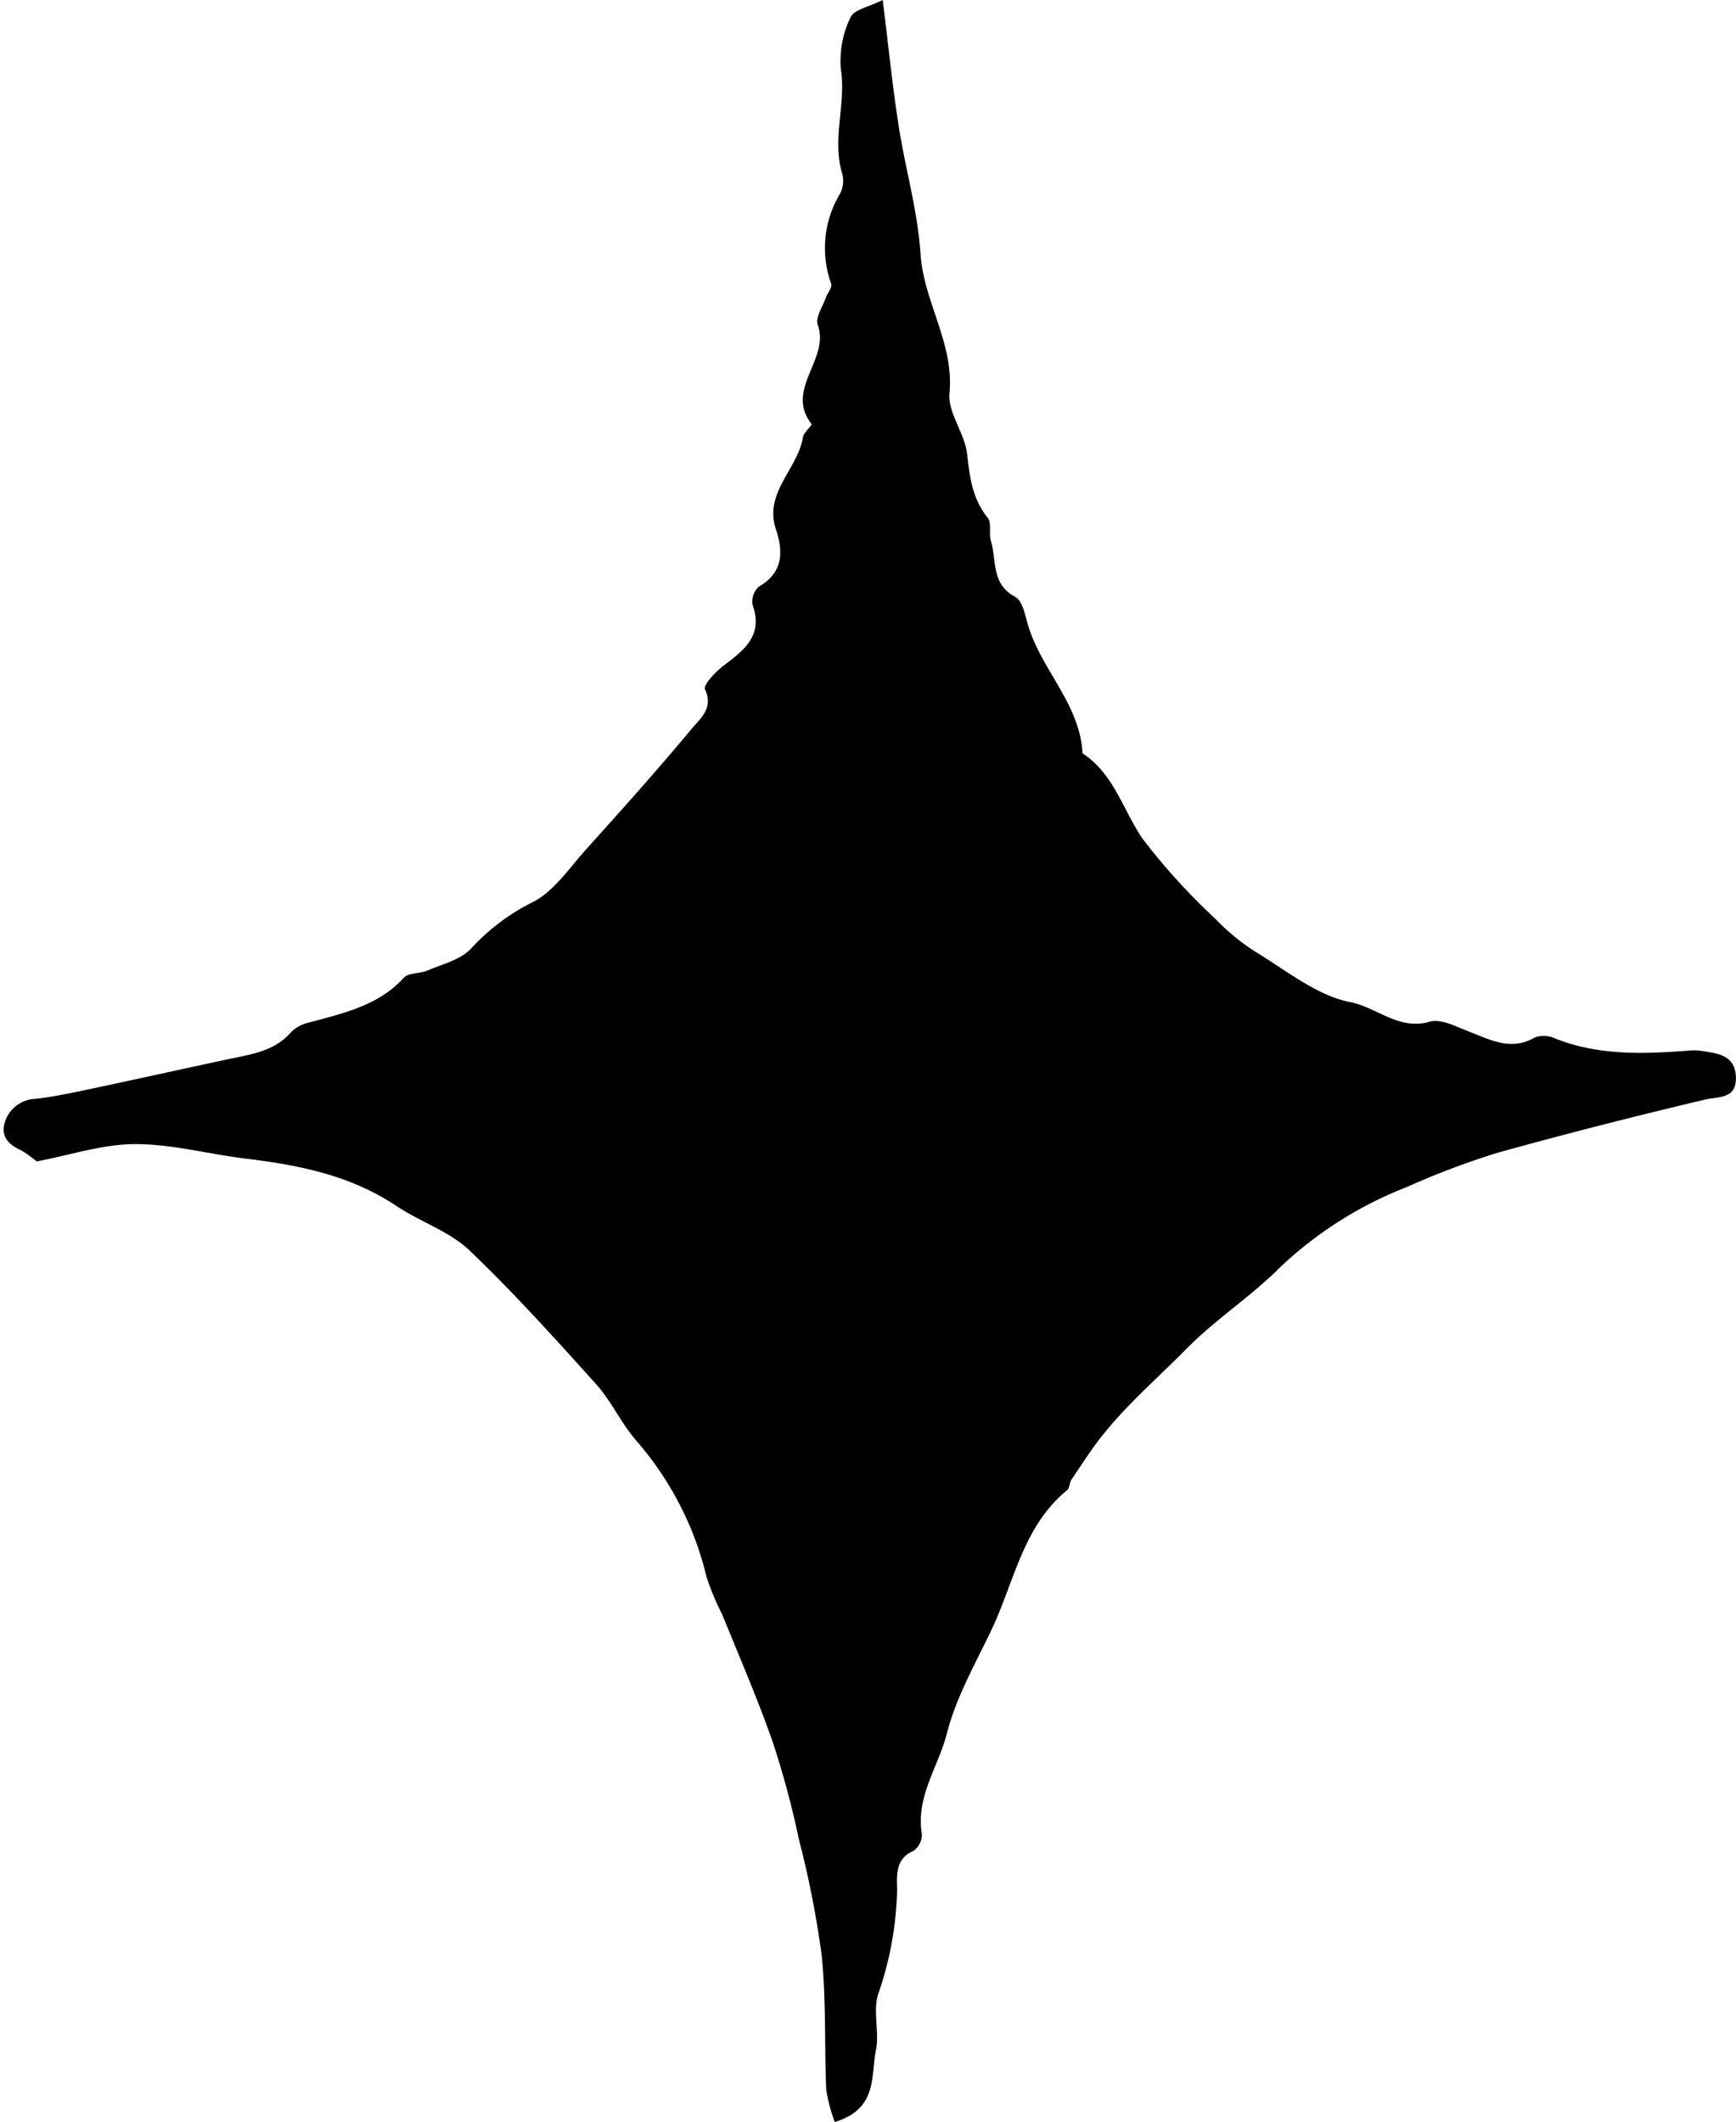
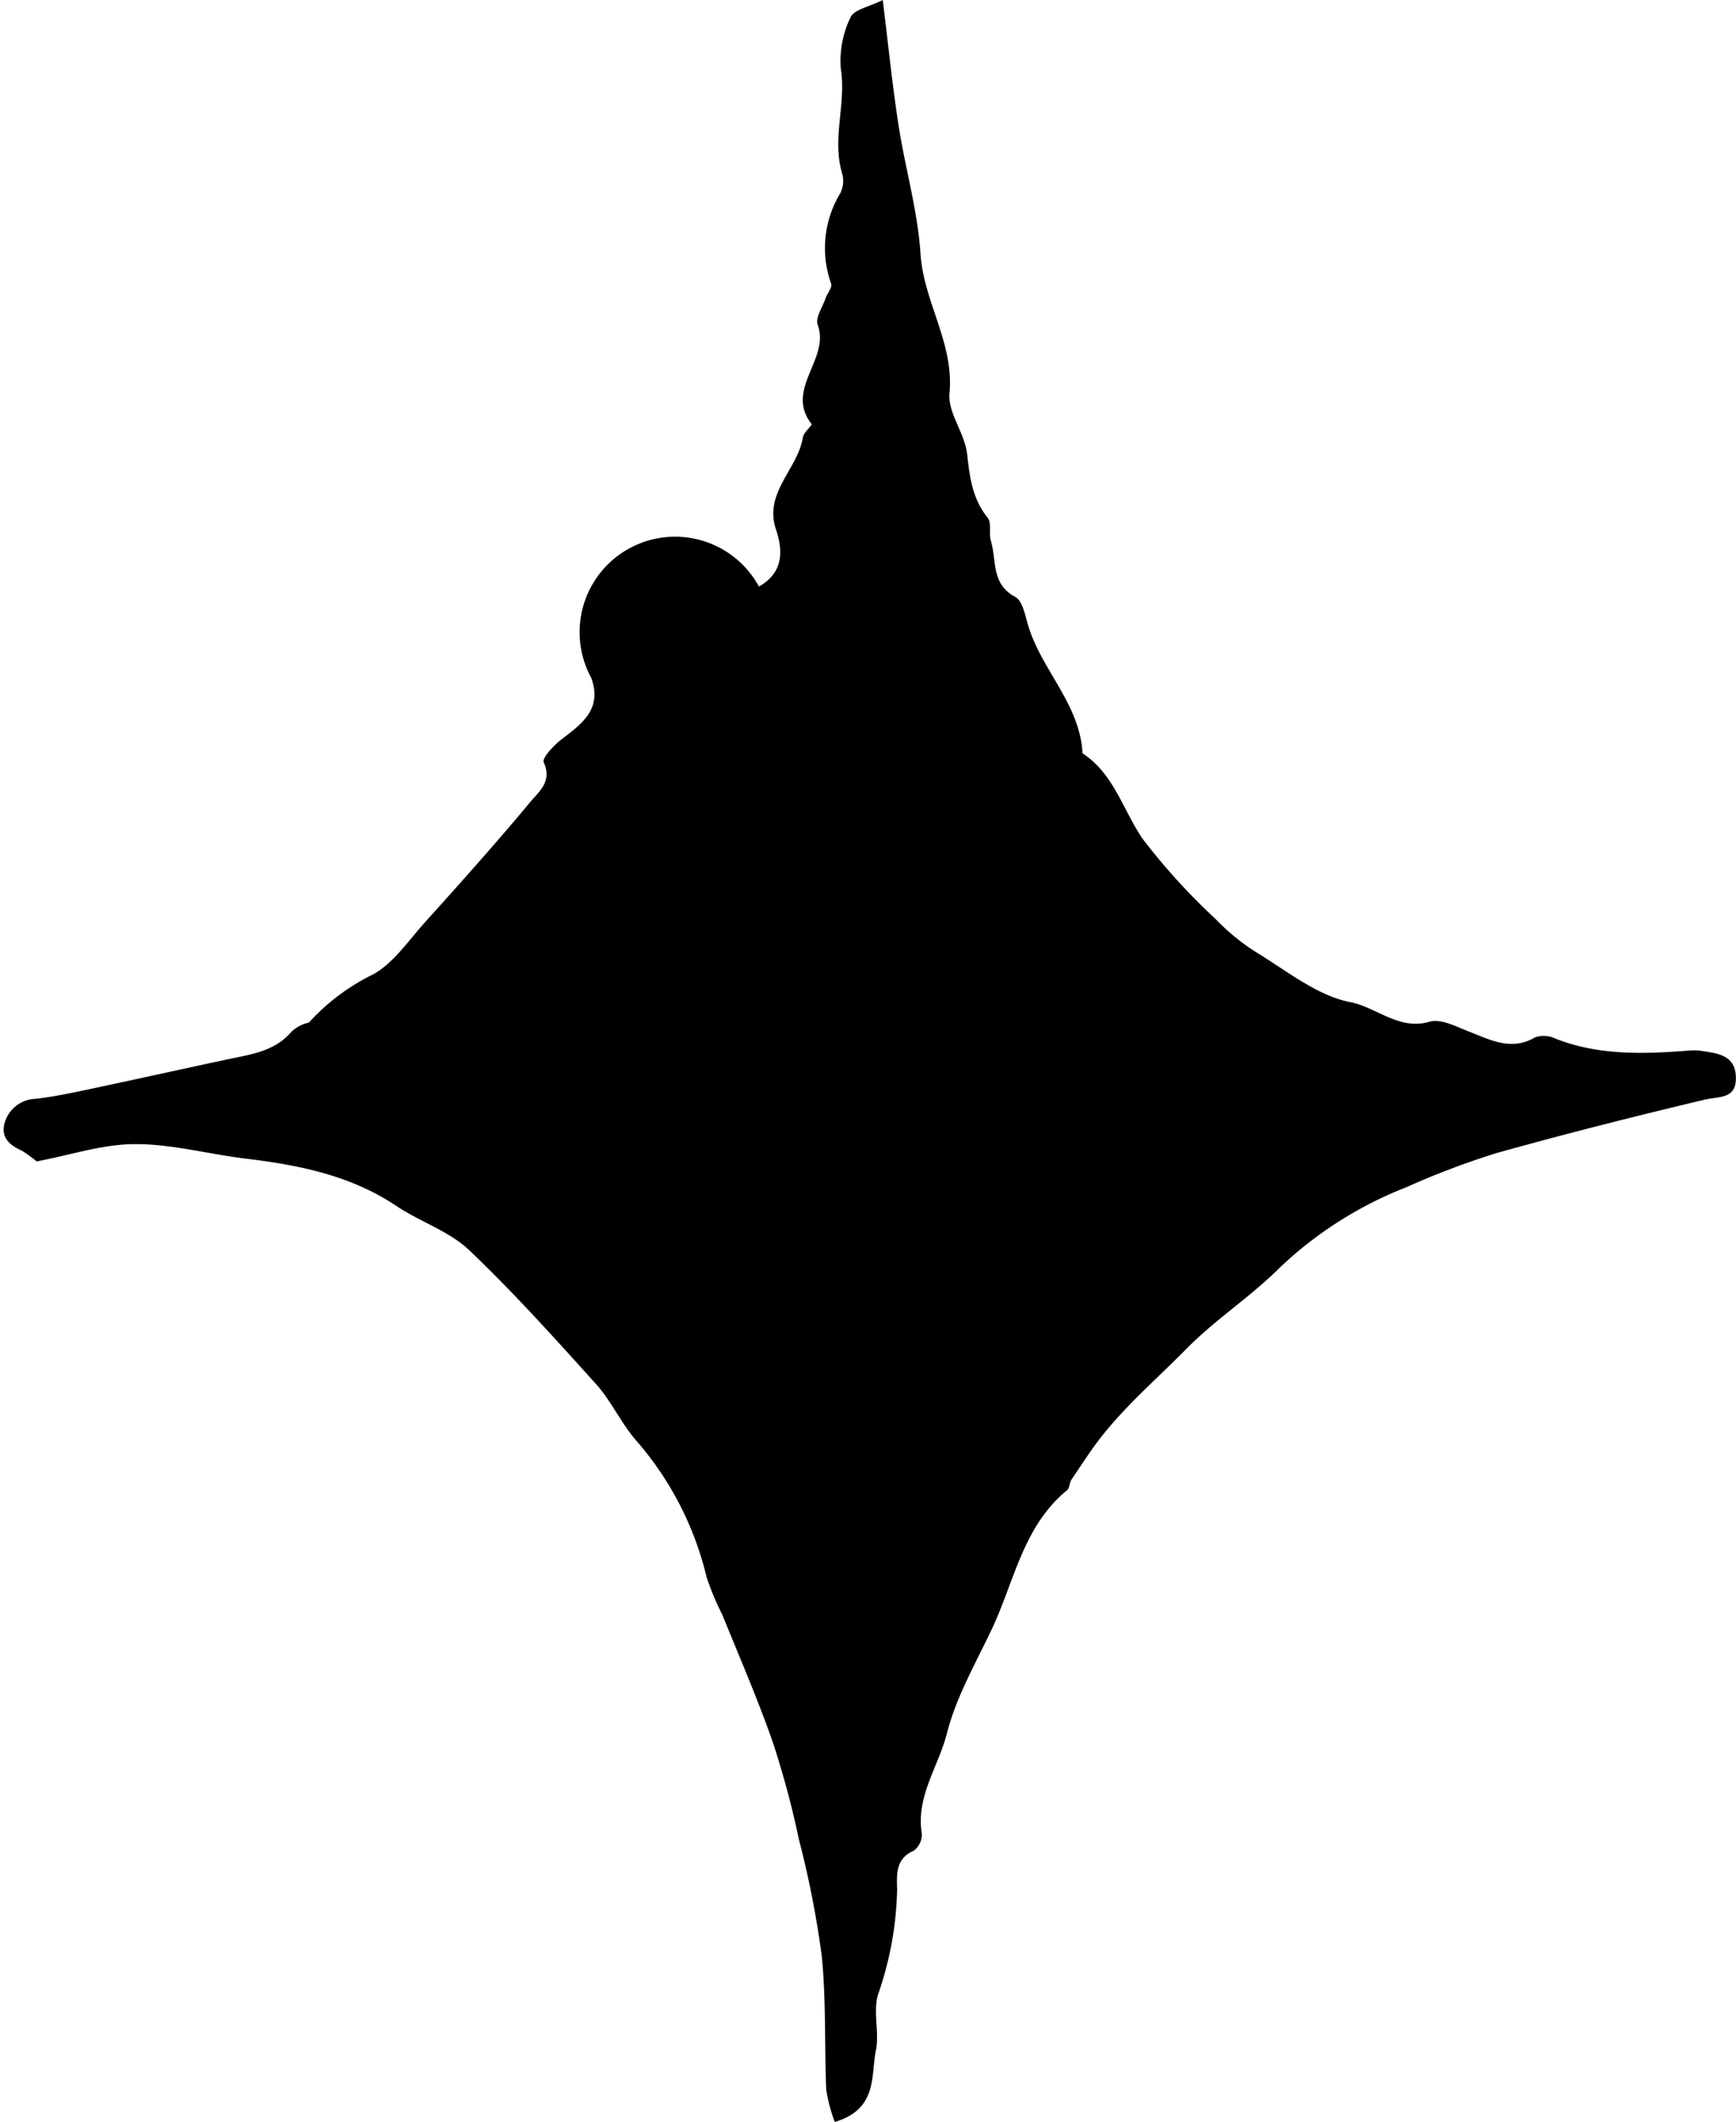
<svg xmlns="http://www.w3.org/2000/svg" height="174.2" preserveAspectRatio="xMidYMid meet" version="1.0" viewBox="-0.3 0.0 142.5 174.2" width="142.5" zoomAndPan="magnify">
  <g data-name="Layer 2">
    <g data-name="Layer group">
      <g data-name="Vector layer" id="change1_1">
-         <path d="M68.22,174.19a13.52,13.52,0,0,1-.7-2.66c-.15-3.67,0-7.37-.37-11A80.21,80.21,0,0,0,65.28,151a74.74,74.74,0,0,0-2.15-8c-1.24-3.54-2.74-7-4.15-10.47a21.92,21.92,0,0,1-1.28-3.07,26.36,26.36,0,0,0-5.85-11.29c-1.2-1.42-2-3.19-3.23-4.56-3.38-3.75-6.76-7.51-10.42-11-1.67-1.57-4.08-2.34-6-3.64-3.78-2.51-8-3.34-12.42-3.87-3-.37-6-1.19-9-1.18-2.64,0-5.27.89-8.07,1.42a10.68,10.68,0,0,0-1.23-.89C.46,94-.28,93.33.1,92.11A2.73,2.73,0,0,1,2.65,90.2c1.44-.17,2.87-.47,4.29-.77,3.83-.81,7.65-1.66,11.48-2.48,1.87-.4,3.8-.63,5.18-2.23a3,3,0,0,1,1.46-.78c2.82-.77,5.69-1.37,7.8-3.69.38-.41,1.29-.31,1.9-.57,1.22-.52,2.65-.86,3.54-1.74a17.35,17.35,0,0,1,5-3.82c1.81-.85,3.12-2.86,4.55-4.44,2.91-3.23,5.8-6.46,8.58-9.8.69-.85,1.88-1.7,1.14-3.3-.16-.35.86-1.44,1.53-1.94,1.69-1.28,3.28-2.49,2.37-5A1.64,1.64,0,0,1,62,48.15C64,47,64,45.27,63.39,43.44c-1-3,1.8-4.94,2.22-7.55.07-.41.79-1,.71-1.08-2.24-2.86,1.54-5.33.5-8.15-.21-.57.4-1.45.65-2.18.14-.41.55-.86.46-1.18a8.68,8.68,0,0,1,.74-7.43,2.26,2.26,0,0,0,.15-1.66c-.84-2.84.35-5.69-.1-8.56a8.11,8.11,0,0,1,.8-4.23C69.79.79,71,.58,72.16,0c.47,3.8.79,7,1.29,10.23.54,3.54,1.57,7,1.81,10.59.26,4,2.77,7.34,2.38,11.47-.15,1.59,1.26,3.27,1.45,5,.21,1.9.43,3.65,1.68,5.21.35.43.08,1.29.27,1.91.48,1.59,0,3.53,2,4.59.61.33.81,1.54,1.07,2.39,1.11,3.64,4.24,6.43,4.45,10.45,2.57,1.68,3.31,4.63,4.92,7a52.25,52.25,0,0,0,6,6.6,17.71,17.71,0,0,0,3.37,2.75c2.49,1.52,5,3.55,7.67,4.07,2.19.42,4,2.35,6.54,1.61.92-.27,2.18.41,3.22.81,1.78.69,3.47,1.62,5.44.47a2.2,2.2,0,0,1,1.64.1c3.54,1.4,7.2,1.28,10.89,1a4.35,4.35,0,0,1,1,0c1.34.21,2.88.3,2.94,2.15s-1.35,1.58-2.6,1.88c-5.69,1.35-11.36,2.79-17,4.36a66.36,66.36,0,0,0-7.43,2.81A32,32,0,0,0,104.81,104c-2.44,2.45-5.34,4.3-7.77,6.77-2.21,2.25-4.65,4.35-6.66,6.83-1,1.21-1.83,2.54-2.71,3.83-.19.26-.16.72-.38.9-3.66,3-4.34,7.59-6.25,11.56-1.32,2.76-2.87,5.48-3.61,8.39-.69,2.73-2.57,5.2-2.06,8.26a1.65,1.65,0,0,1-.68,1.39c-1.54.66-1.37,2.09-1.35,3.2a27.85,27.85,0,0,1-1.56,8.58c-.44,1.41.12,3.11-.18,4.59C71.17,170.38,71.78,173.13,68.22,174.19Z" fill="inherit" />
+         <path d="M68.22,174.19a13.52,13.52,0,0,1-.7-2.66c-.15-3.67,0-7.37-.37-11A80.21,80.21,0,0,0,65.28,151a74.74,74.74,0,0,0-2.15-8c-1.24-3.54-2.74-7-4.15-10.47a21.92,21.92,0,0,1-1.28-3.07,26.36,26.36,0,0,0-5.85-11.29c-1.2-1.42-2-3.19-3.23-4.56-3.38-3.75-6.76-7.51-10.42-11-1.67-1.57-4.08-2.34-6-3.64-3.78-2.51-8-3.34-12.42-3.87-3-.37-6-1.19-9-1.18-2.64,0-5.27.89-8.07,1.42a10.68,10.68,0,0,0-1.23-.89C.46,94-.28,93.33.1,92.11A2.73,2.73,0,0,1,2.65,90.2c1.44-.17,2.87-.47,4.29-.77,3.83-.81,7.65-1.66,11.48-2.48,1.87-.4,3.8-.63,5.18-2.23a3,3,0,0,1,1.46-.78a17.35,17.35,0,0,1,5-3.82c1.81-.85,3.12-2.86,4.55-4.44,2.91-3.23,5.8-6.46,8.58-9.8.69-.85,1.88-1.7,1.14-3.3-.16-.35.86-1.44,1.53-1.94,1.69-1.28,3.28-2.49,2.37-5A1.64,1.64,0,0,1,62,48.15C64,47,64,45.27,63.39,43.44c-1-3,1.8-4.94,2.22-7.55.07-.41.79-1,.71-1.08-2.24-2.86,1.54-5.33.5-8.15-.21-.57.4-1.45.65-2.18.14-.41.55-.86.46-1.18a8.68,8.68,0,0,1,.74-7.43,2.26,2.26,0,0,0,.15-1.66c-.84-2.84.35-5.69-.1-8.56a8.11,8.11,0,0,1,.8-4.23C69.79.79,71,.58,72.16,0c.47,3.8.79,7,1.29,10.23.54,3.54,1.57,7,1.81,10.59.26,4,2.77,7.34,2.38,11.47-.15,1.59,1.26,3.27,1.45,5,.21,1.9.43,3.65,1.68,5.21.35.43.08,1.29.27,1.91.48,1.59,0,3.53,2,4.59.61.33.81,1.54,1.07,2.39,1.11,3.64,4.24,6.43,4.45,10.45,2.57,1.68,3.31,4.63,4.92,7a52.25,52.25,0,0,0,6,6.6,17.71,17.71,0,0,0,3.37,2.75c2.49,1.52,5,3.55,7.67,4.07,2.19.42,4,2.35,6.54,1.61.92-.27,2.18.41,3.22.81,1.78.69,3.47,1.62,5.44.47a2.2,2.2,0,0,1,1.64.1c3.54,1.4,7.2,1.28,10.89,1a4.35,4.35,0,0,1,1,0c1.34.21,2.88.3,2.94,2.15s-1.35,1.58-2.6,1.88c-5.69,1.35-11.36,2.79-17,4.36a66.36,66.36,0,0,0-7.43,2.81A32,32,0,0,0,104.81,104c-2.44,2.45-5.34,4.3-7.77,6.77-2.21,2.25-4.65,4.35-6.66,6.83-1,1.21-1.83,2.54-2.71,3.83-.19.26-.16.72-.38.9-3.66,3-4.34,7.59-6.25,11.56-1.32,2.76-2.87,5.48-3.61,8.39-.69,2.73-2.57,5.2-2.06,8.26a1.65,1.65,0,0,1-.68,1.39c-1.54.66-1.37,2.09-1.35,3.2a27.85,27.85,0,0,1-1.56,8.58c-.44,1.41.12,3.11-.18,4.59C71.17,170.38,71.78,173.13,68.22,174.19Z" fill="inherit" />
      </g>
    </g>
  </g>
</svg>